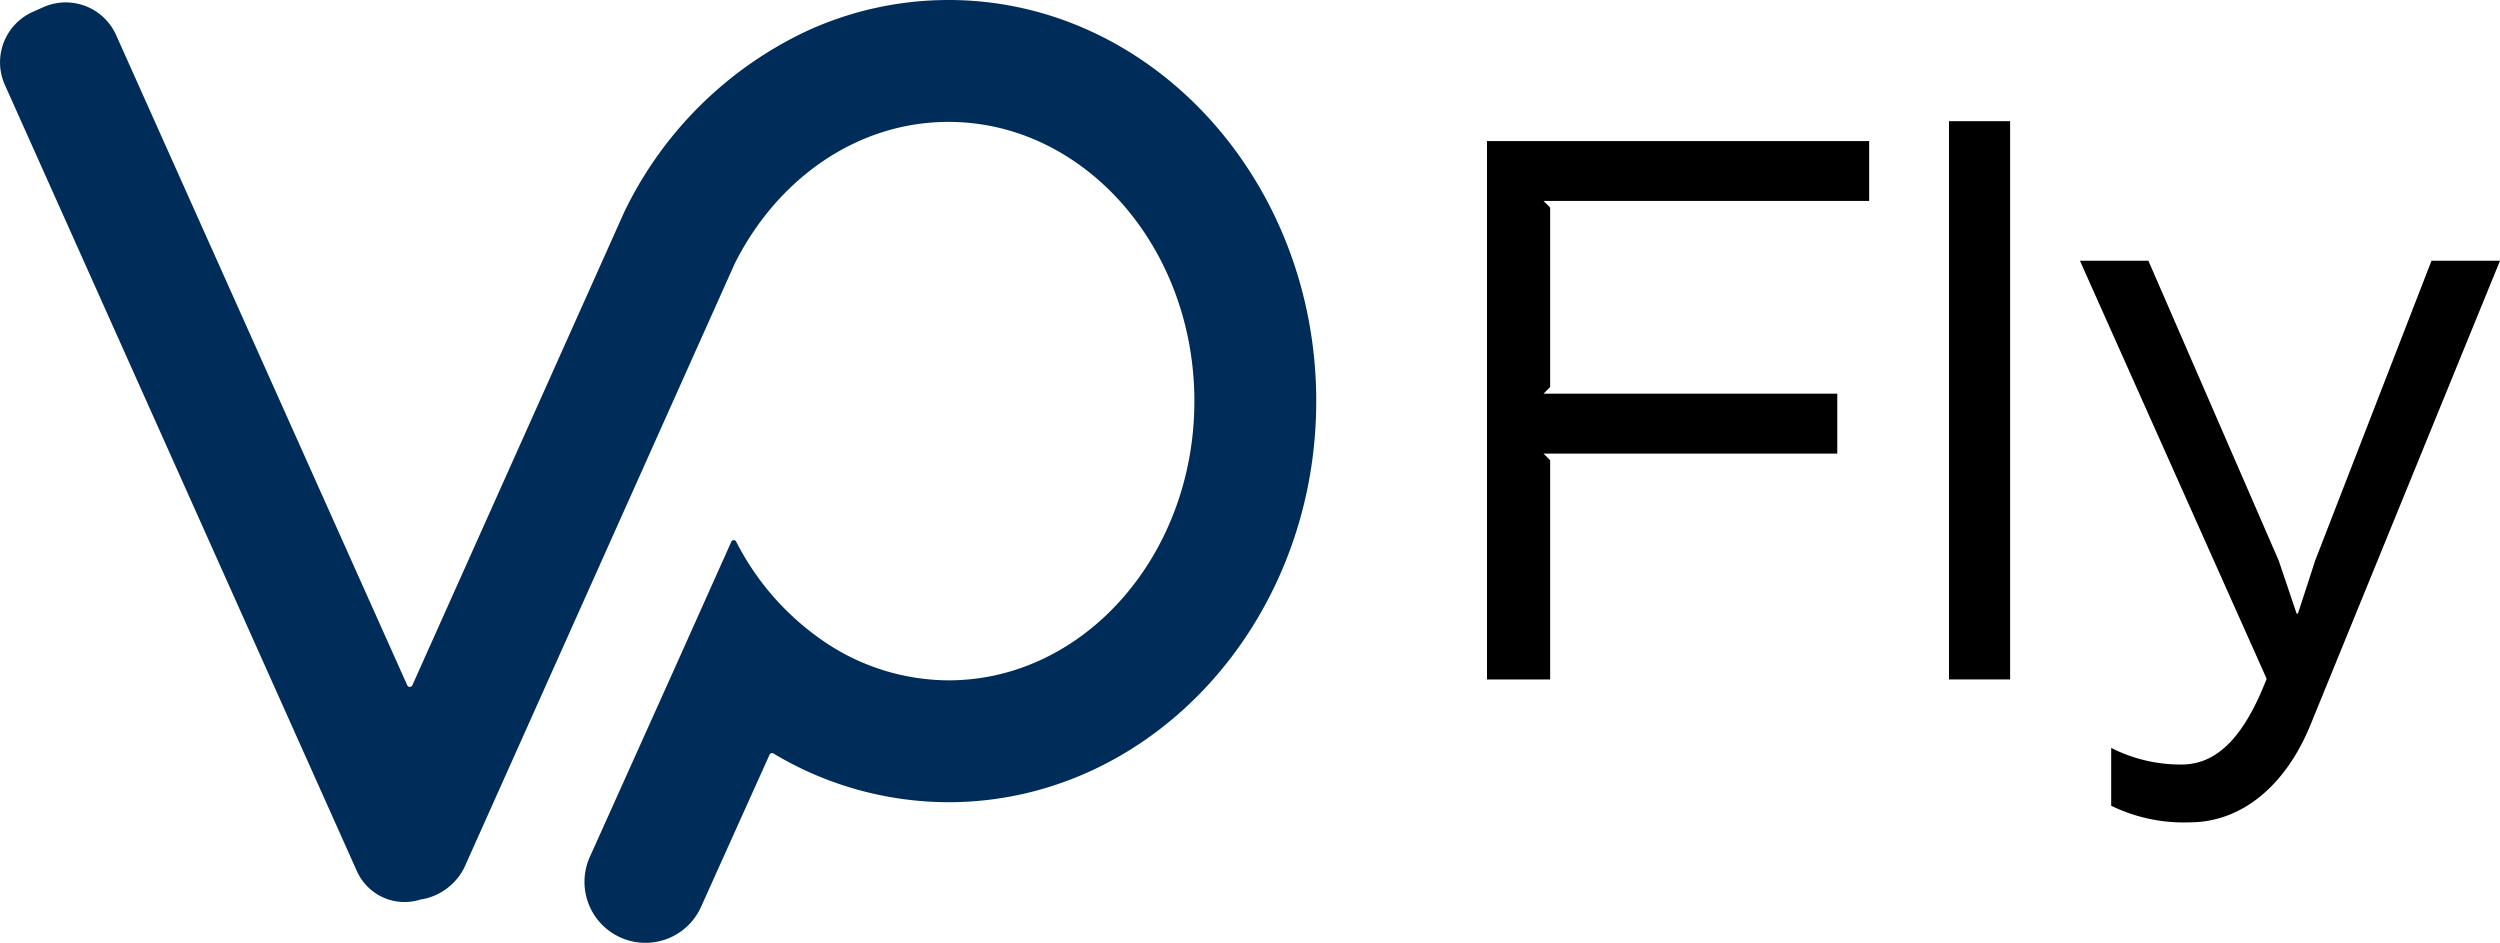
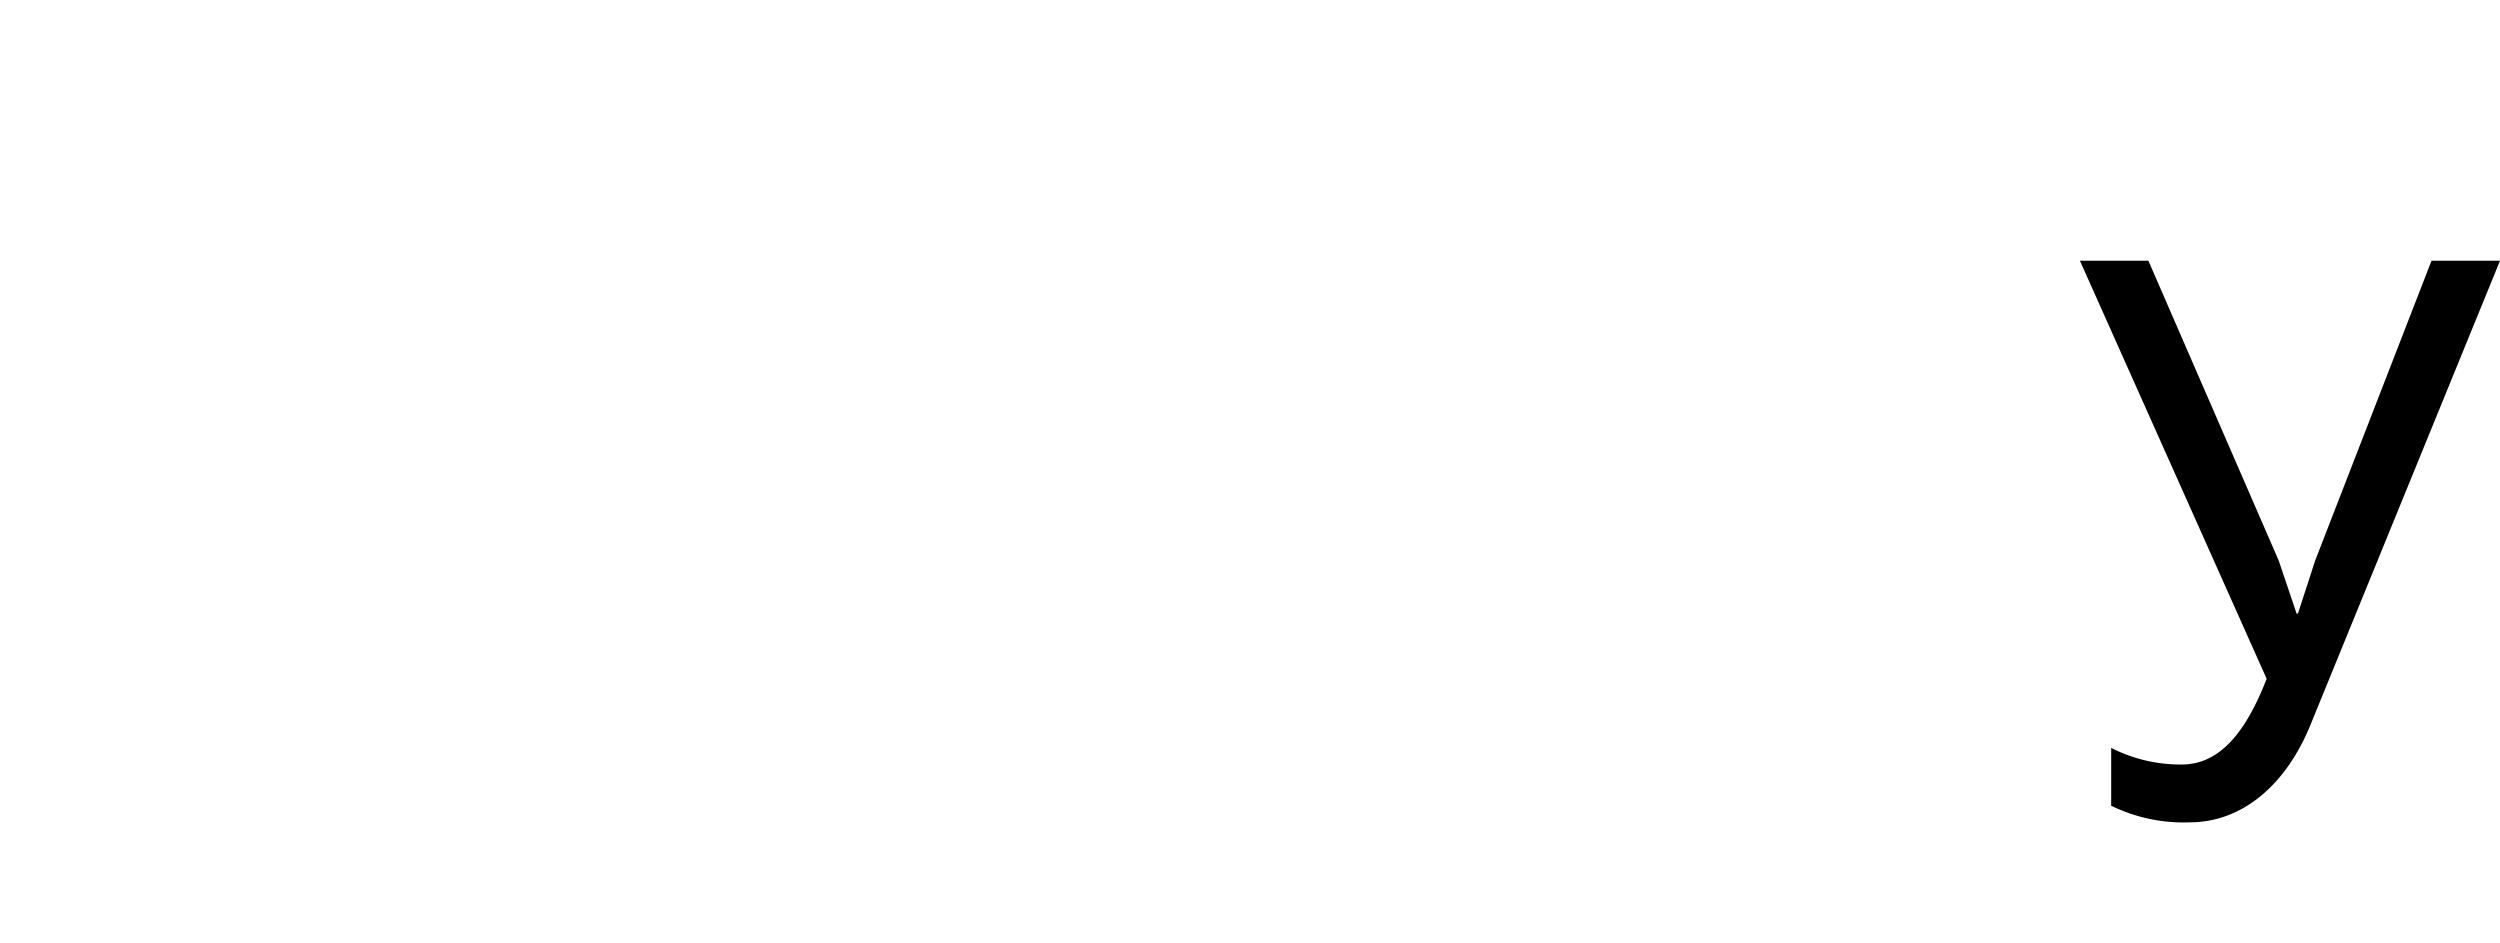
<svg xmlns="http://www.w3.org/2000/svg" width="166.953" height="63" viewBox="0 0 166.953 63">
  <g id="Group_1619" data-name="Group 1619" transform="translate(0)">
-     <path id="Path_843" data-name="Path 843" d="M63.342,1.155A22.681,22.681,0,0,0,53.95,3.194,25.628,25.628,0,0,0,41.663,15.371l-.732,1.637L27.539,46.917a.187.187,0,0,1-.342,0L7.749,3.483A3.684,3.684,0,0,0,2.9,1.631l-.724.324A3.687,3.687,0,0,0,.32,6.811L23.843,59.347a3.487,3.487,0,0,0,4.229,1.883,3.914,3.914,0,0,0,1.983-.913,3.834,3.834,0,0,0,1-1.329l.478-1.069,8.993-20.086,7.888-17.617.652-1.456c2.828-5.644,8.162-9.465,14.276-9.465,9.056,0,16.421,8.365,16.421,18.648S72.4,46.589,63.342,46.589a14.872,14.872,0,0,1-8.505-2.728,17.856,17.856,0,0,1-5.671-6.532.179.179,0,0,0-.326,0l-3.78,8.445L39.372,58.422A4.071,4.071,0,0,0,46.8,61.755l4.592-10.2a.183.183,0,0,1,.26-.082,22.786,22.786,0,0,0,11.69,3.255c13.542,0,24.559-12.014,24.559-26.784S76.884,1.155,63.342,1.155" transform="translate(-0.001 -1.155)" fill="#002c59" />
    <g id="Group_853" data-name="Group 853" transform="translate(99.303 8.091)">
-       <path id="Path_837" data-name="Path 837" d="M77.777,4.671H56.028l.445.445V17.1l-.445.445h19.62v4H56.028l.445.443V36.629H52.255V.676H77.777Z" transform="translate(-52.255 0.655)" />
-       <rect id="Rectangle_660" data-name="Rectangle 660" width="4.082" height="37.283" transform="translate(30.853)" />
      <path id="Path_838" data-name="Path 838" d="M100.428,4.736,87.777,35.717c-1.641,4.038-4.57,6.524-8.079,6.524a11.013,11.013,0,0,1-5.235-1.11V37.27a10.211,10.211,0,0,0,4.7,1.11c2.438,0,4.216-1.952,5.682-5.725L72.375,4.736h4.572l8.7,20.017,1.2,3.55h.087l1.153-3.55L95.854,4.736Z" transform="translate(-32.778 4.585)" />
    </g>
  </g>
</svg>